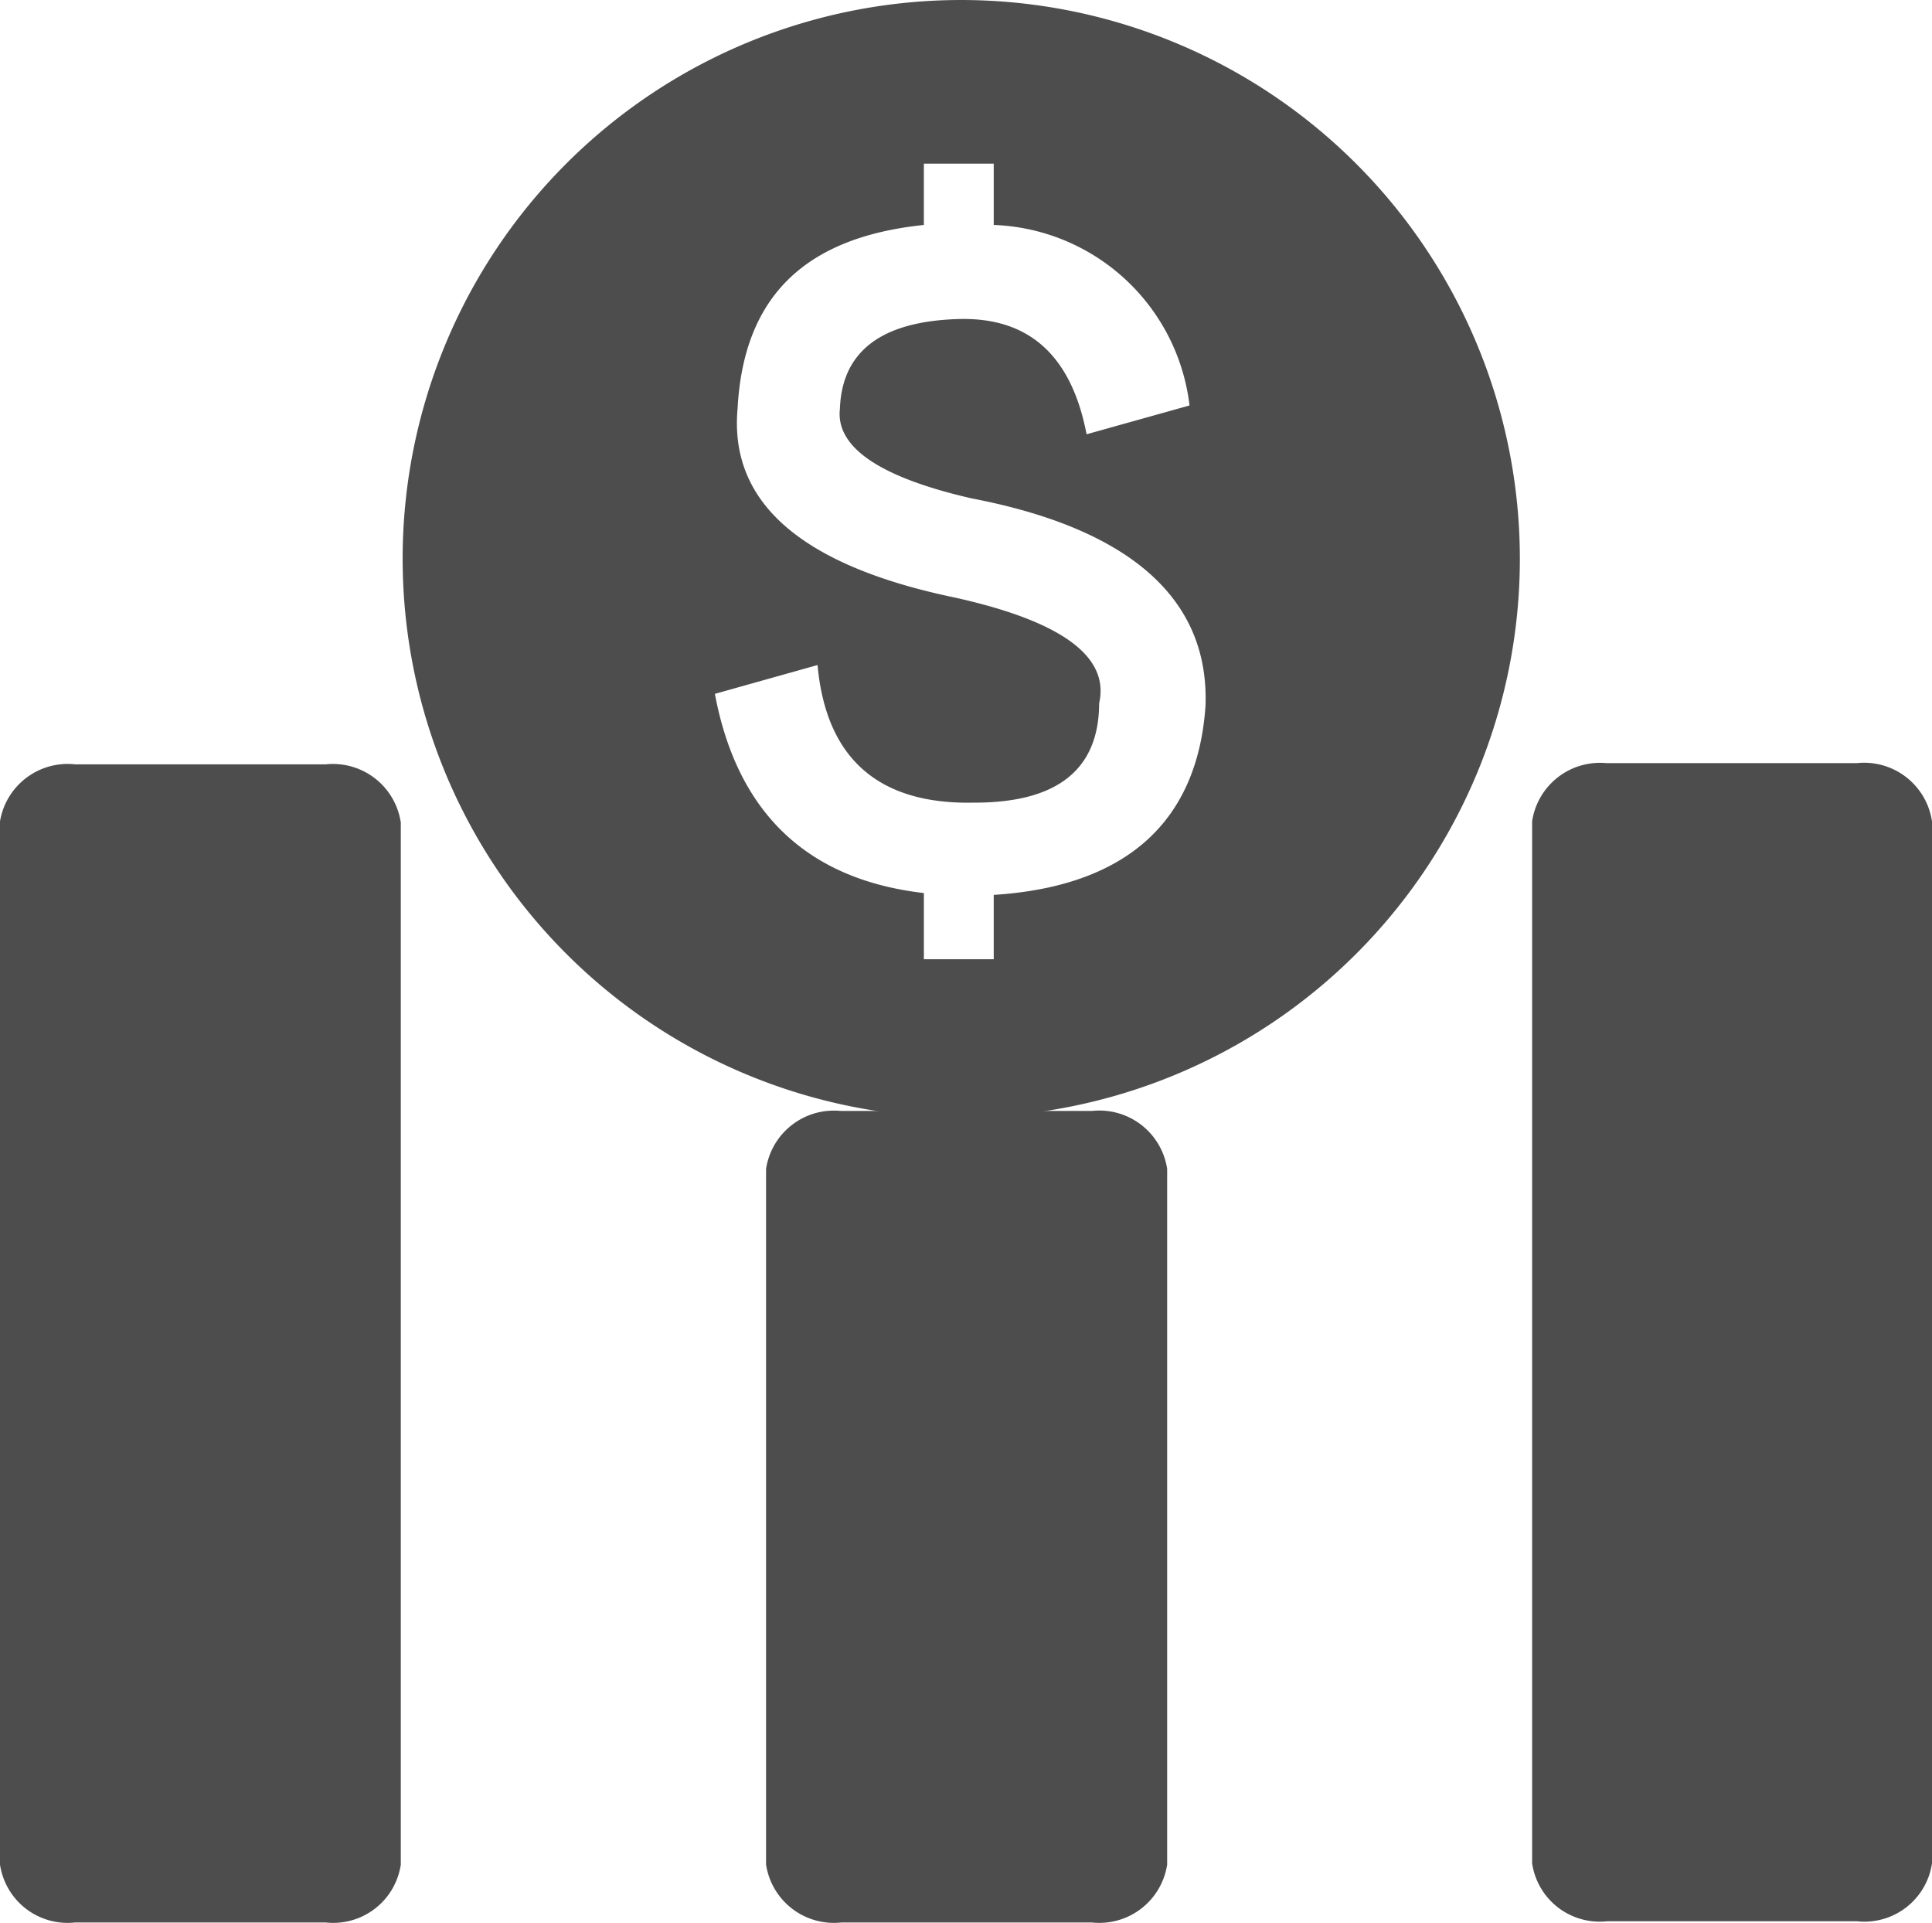
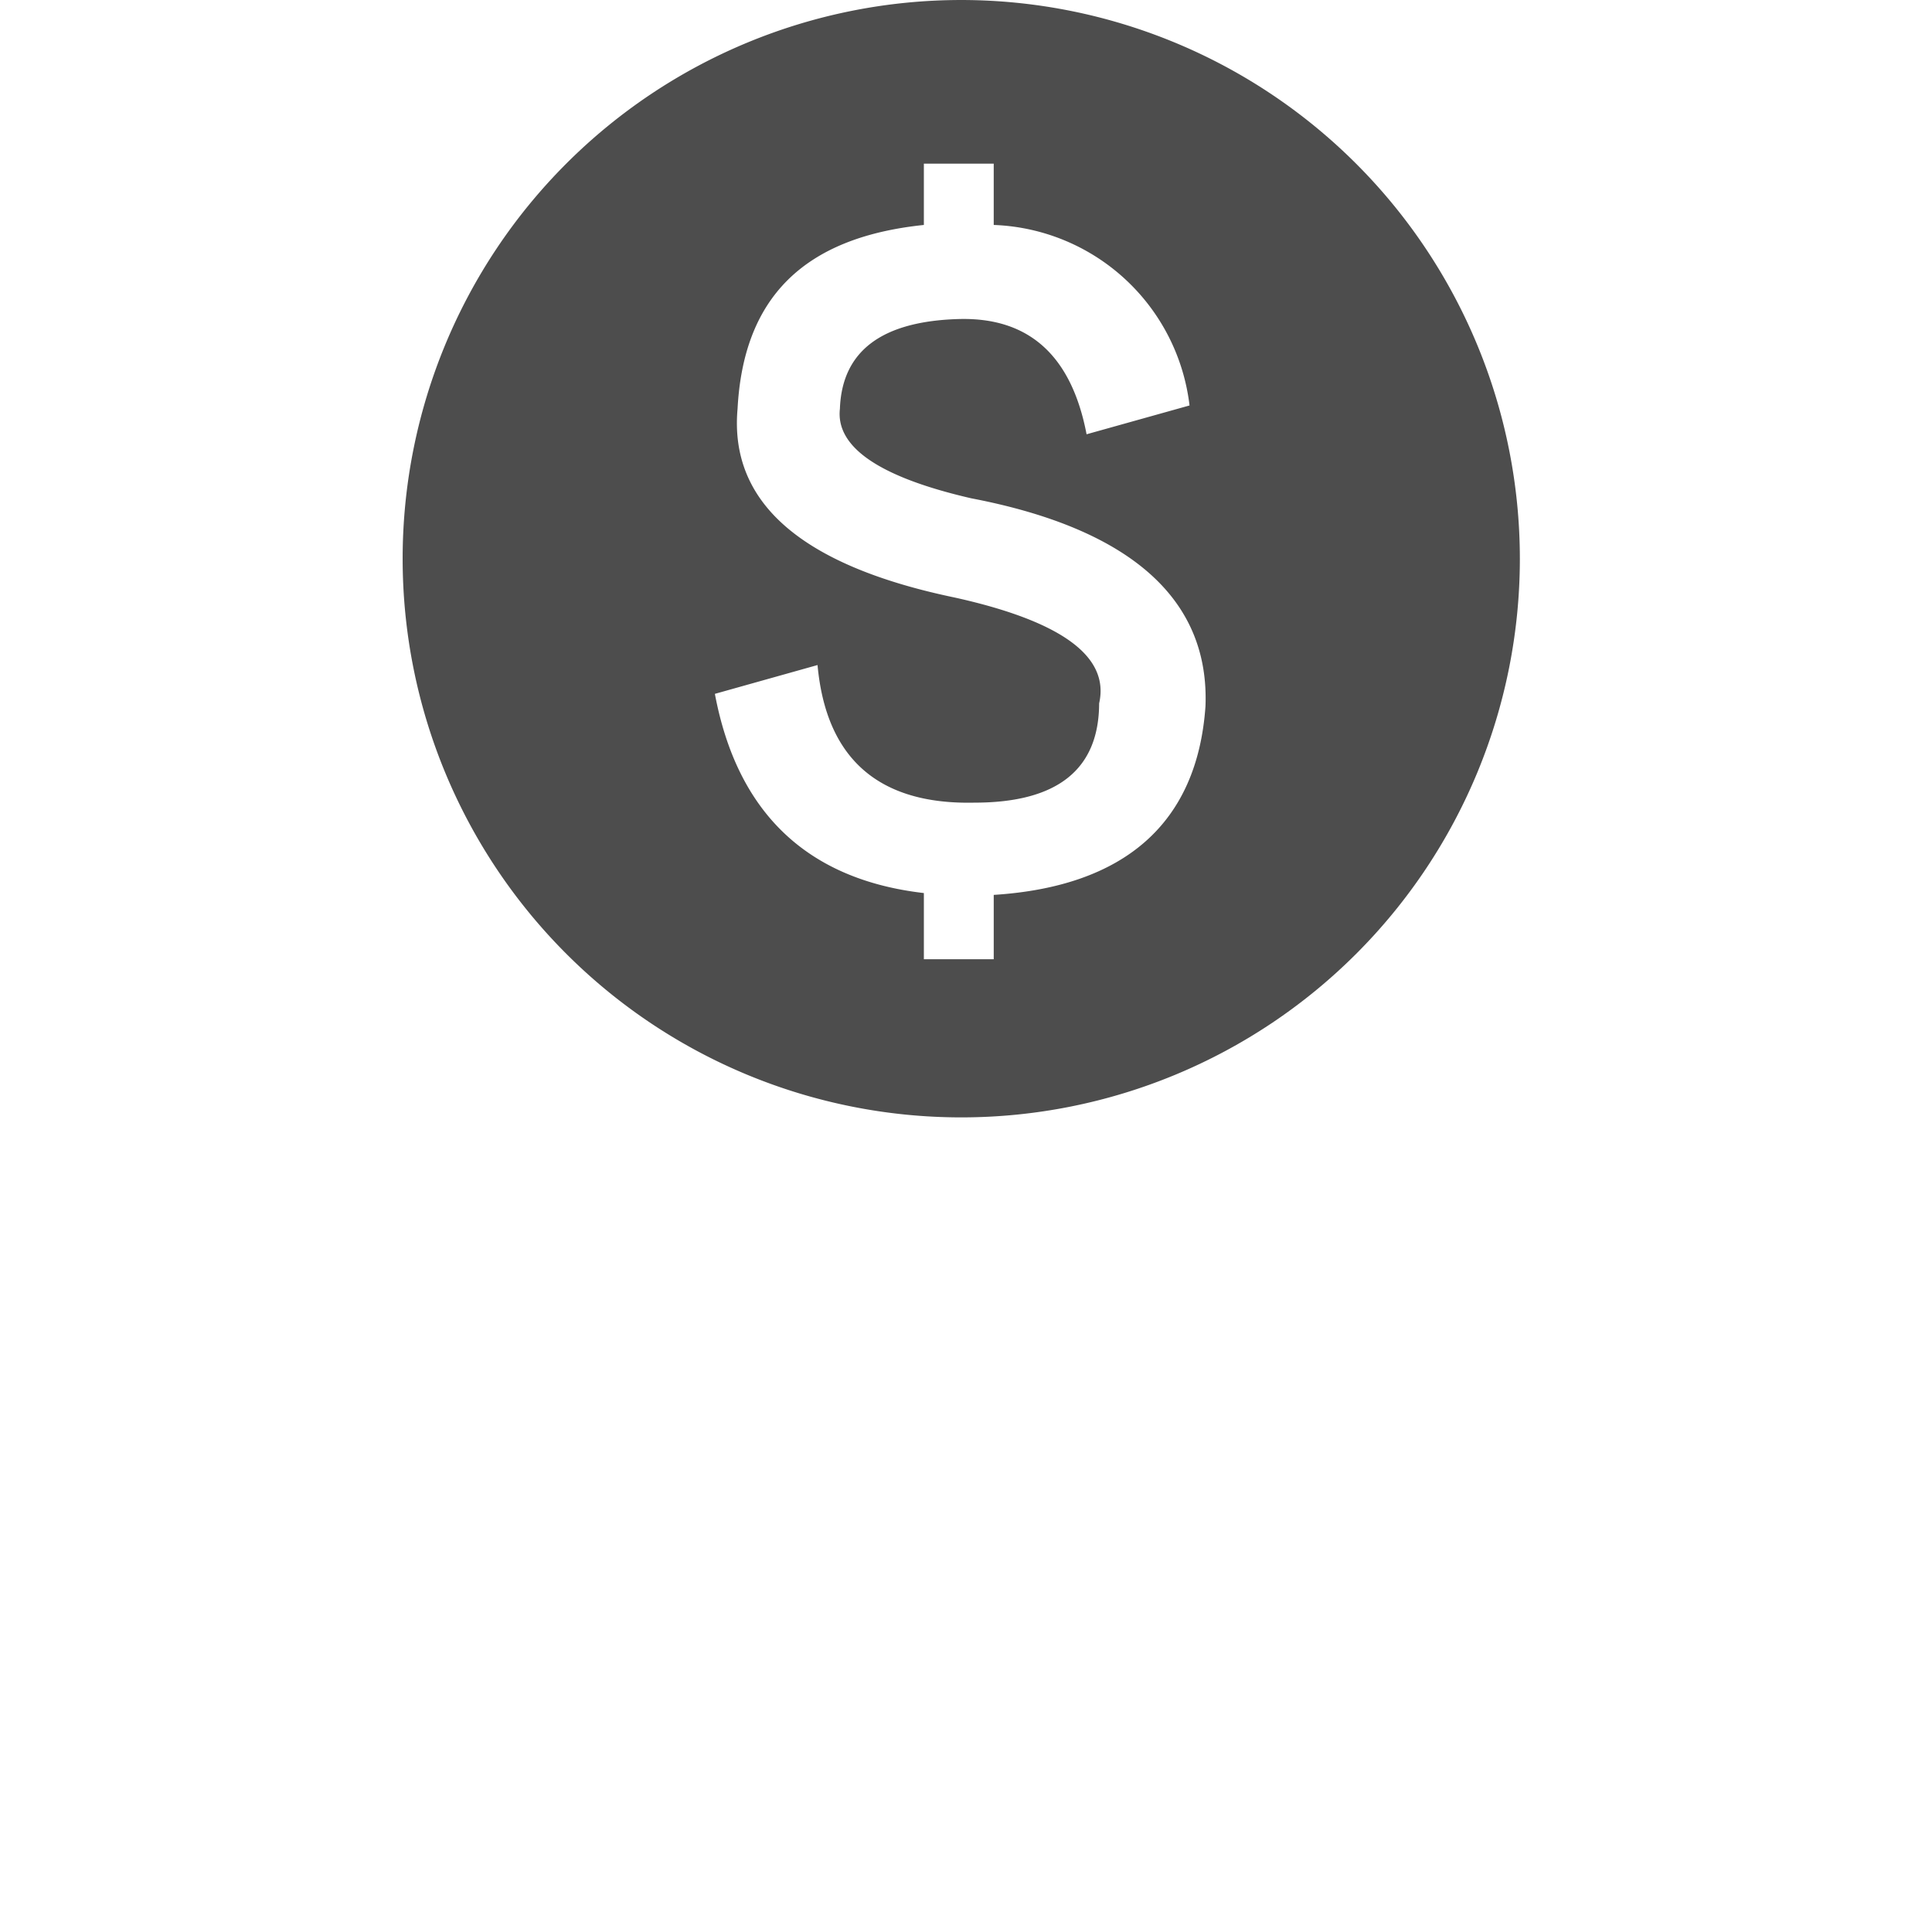
<svg xmlns="http://www.w3.org/2000/svg" class="icon" width="200px" height="199.03px" viewBox="0 0 1029 1024" version="1.1">
-   <path fill="#4d4d4d" d="M0 992.932a36.394 36.394 0 0 0 39.985 30.846h133.501a36.394 36.394 0 0 0 39.985-30.846v-554.893a36.558 36.558 0 0 0-39.985-31.009H39.985A36.558 36.558 0 0 0 0 437.386zM408.009 992.932a36.558 36.558 0 0 0 40.148 30.846h133.337a36.558 36.558 0 0 0 40.148-30.846v-370.472a36.558 36.558 0 0 0-40.148-30.846h-133.664A36.558 36.558 0 0 0 408.009 622.459zM855.514 406.377A36.558 36.558 0 0 0 816.019 437.386v554.893a36.394 36.394 0 0 0 39.985 30.846h133.011a36.394 36.394 0 0 0 39.985-30.846v-554.893a36.558 36.558 0 0 0-39.985-31.009z" />
  <path fill="#4d4d4d" d="M511.97 0A297.52 297.52 0 1 0 809.491 297.52 297.684 297.684 0 0 0 511.97 0m17.3 476.555v34.273h-37.21v-35.252c-62.017-7.181-99.391-42.596-111.305-106.082l54.673-15.341c4.57 49.94 32.641 74.421 83.56 73.278q66.261 0 66.424-52.878 8.487-37.374-76.706-56.305-122.566-25.46-115.875-100.534c3.101-58.753 34.762-91.231 99.228-97.922v-32.641h37.21v32.641a109.02 109.02 0 0 1 104.287 96.127l-54.836 15.341q-12.077-62.997-68.219-61.365-61.528 1.795-63.16 47.819c-2.285 20.4 21.053 36.394 70.014 47.655 85.192 16.32 126.973 54.02 124.688 110.815-4.407 62.507-43.412 95.964-112.774 100.37" />
</svg>